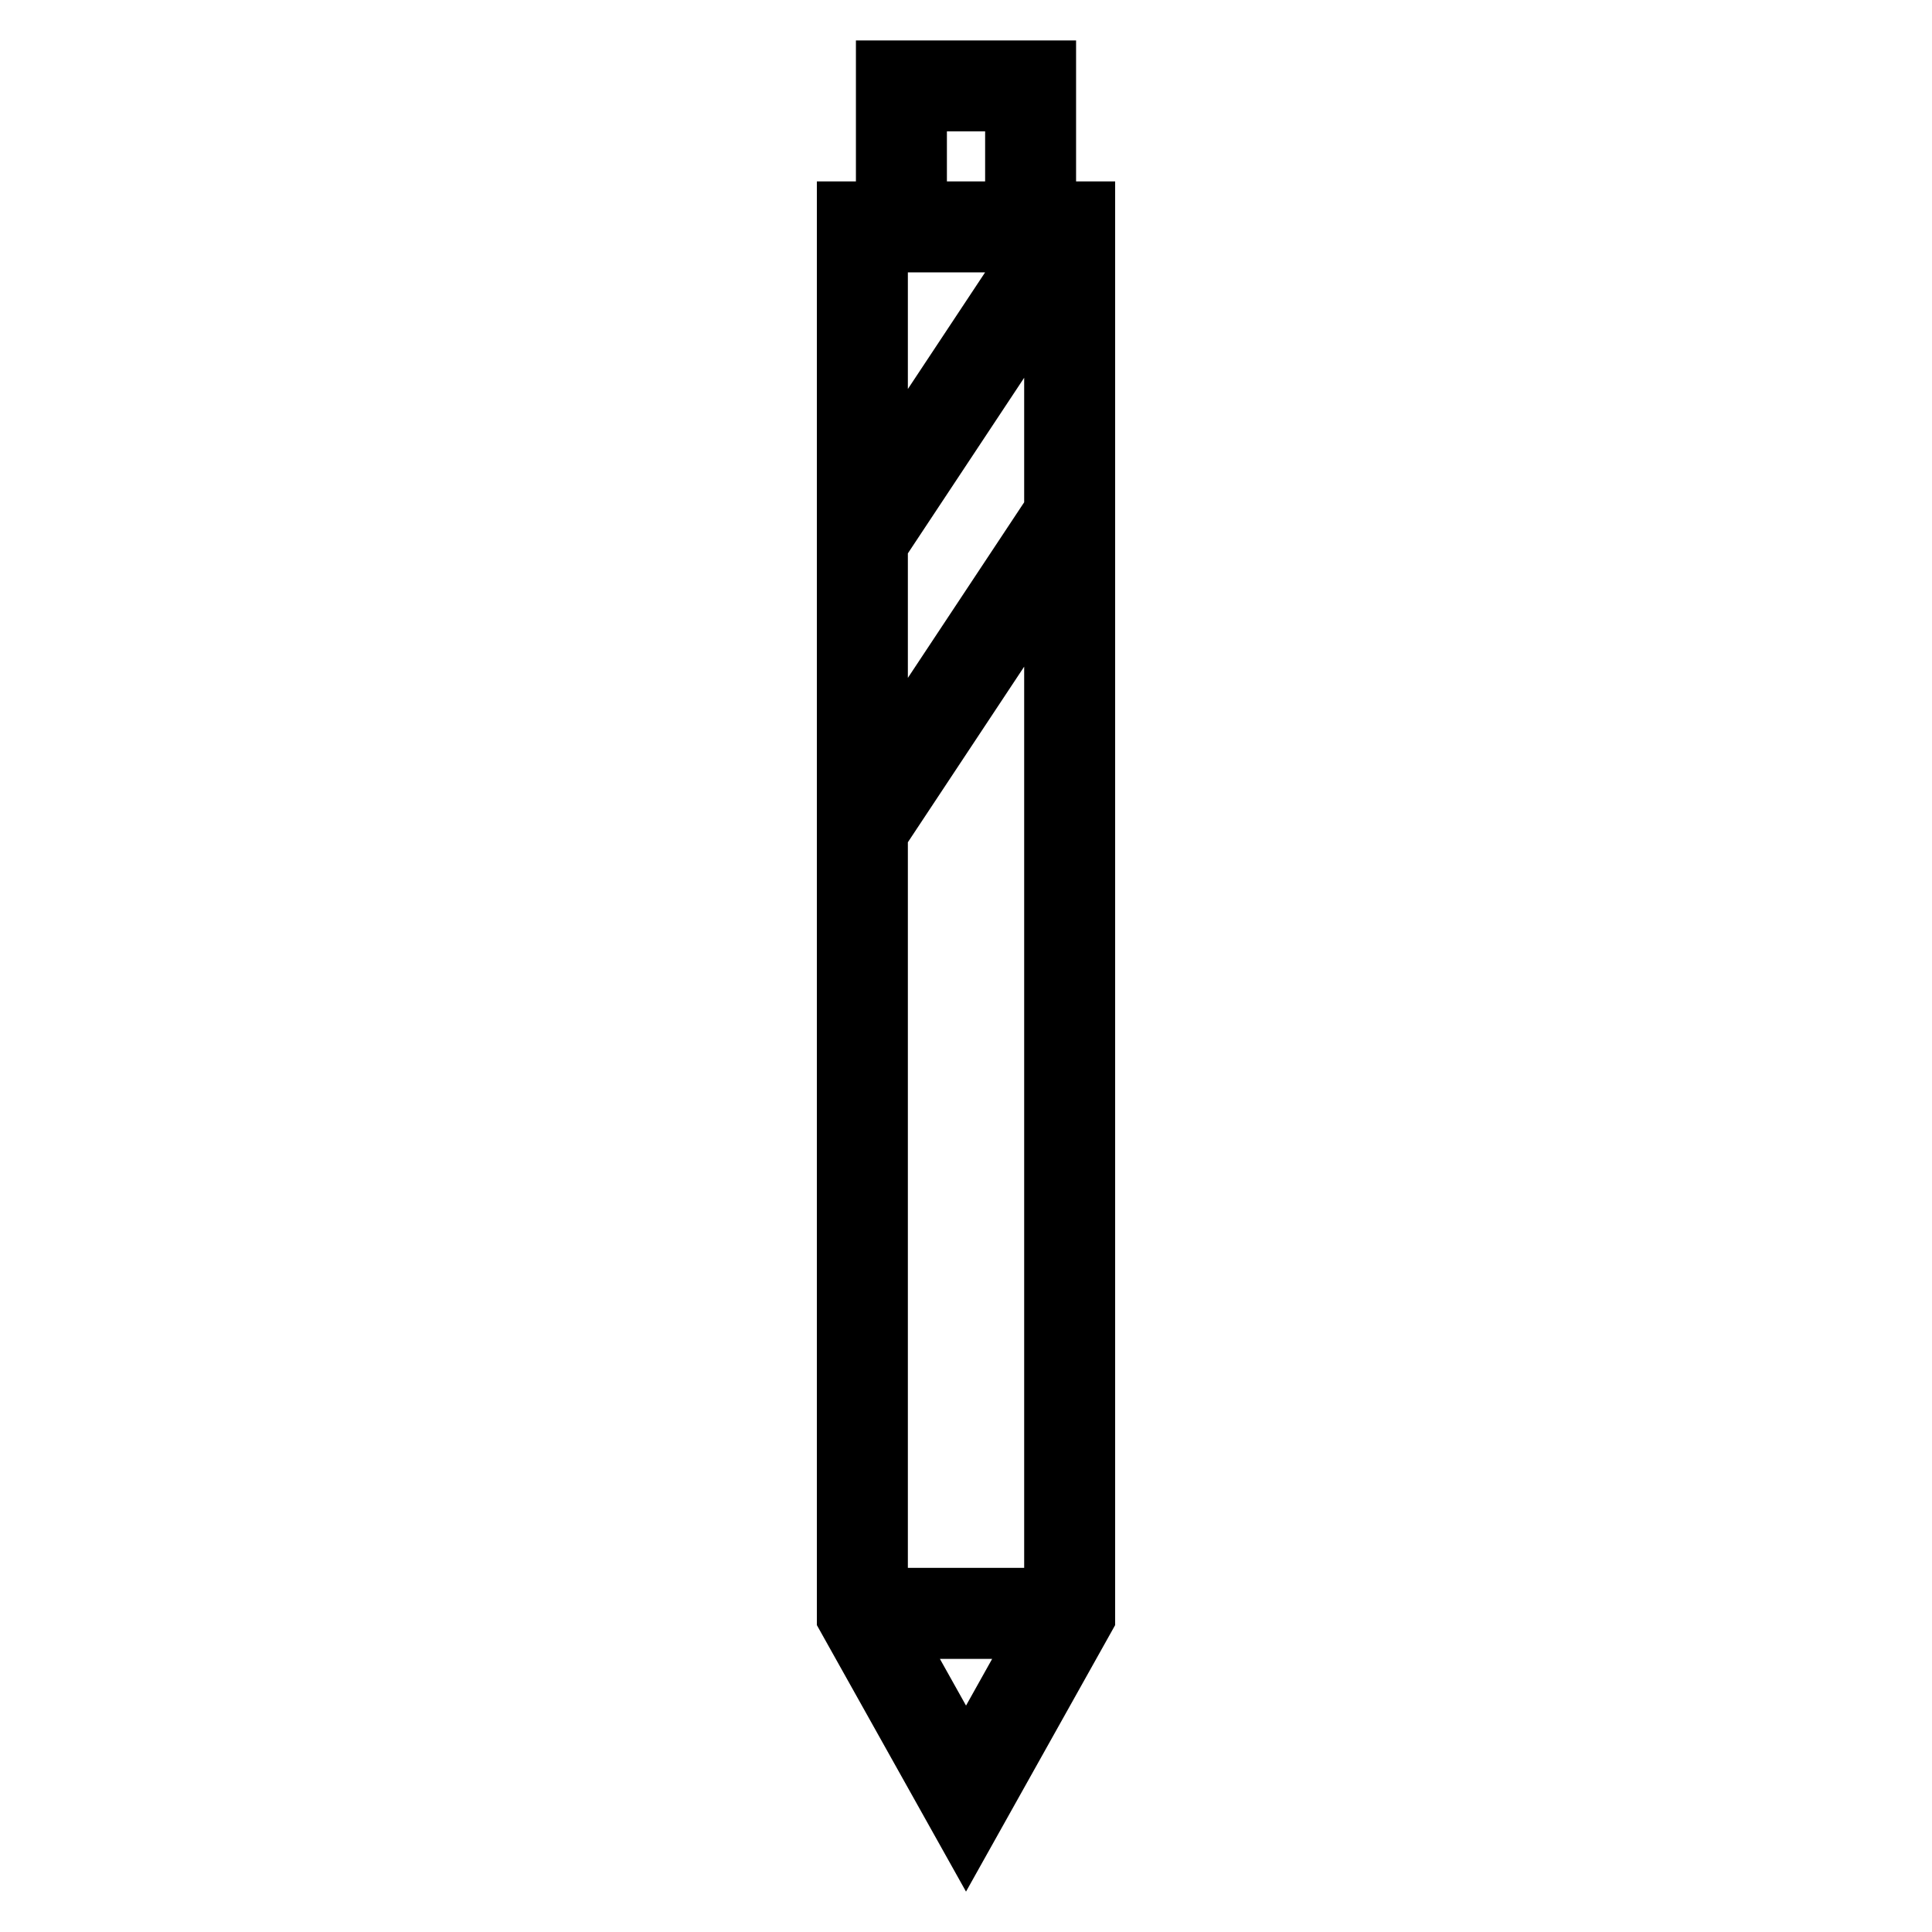
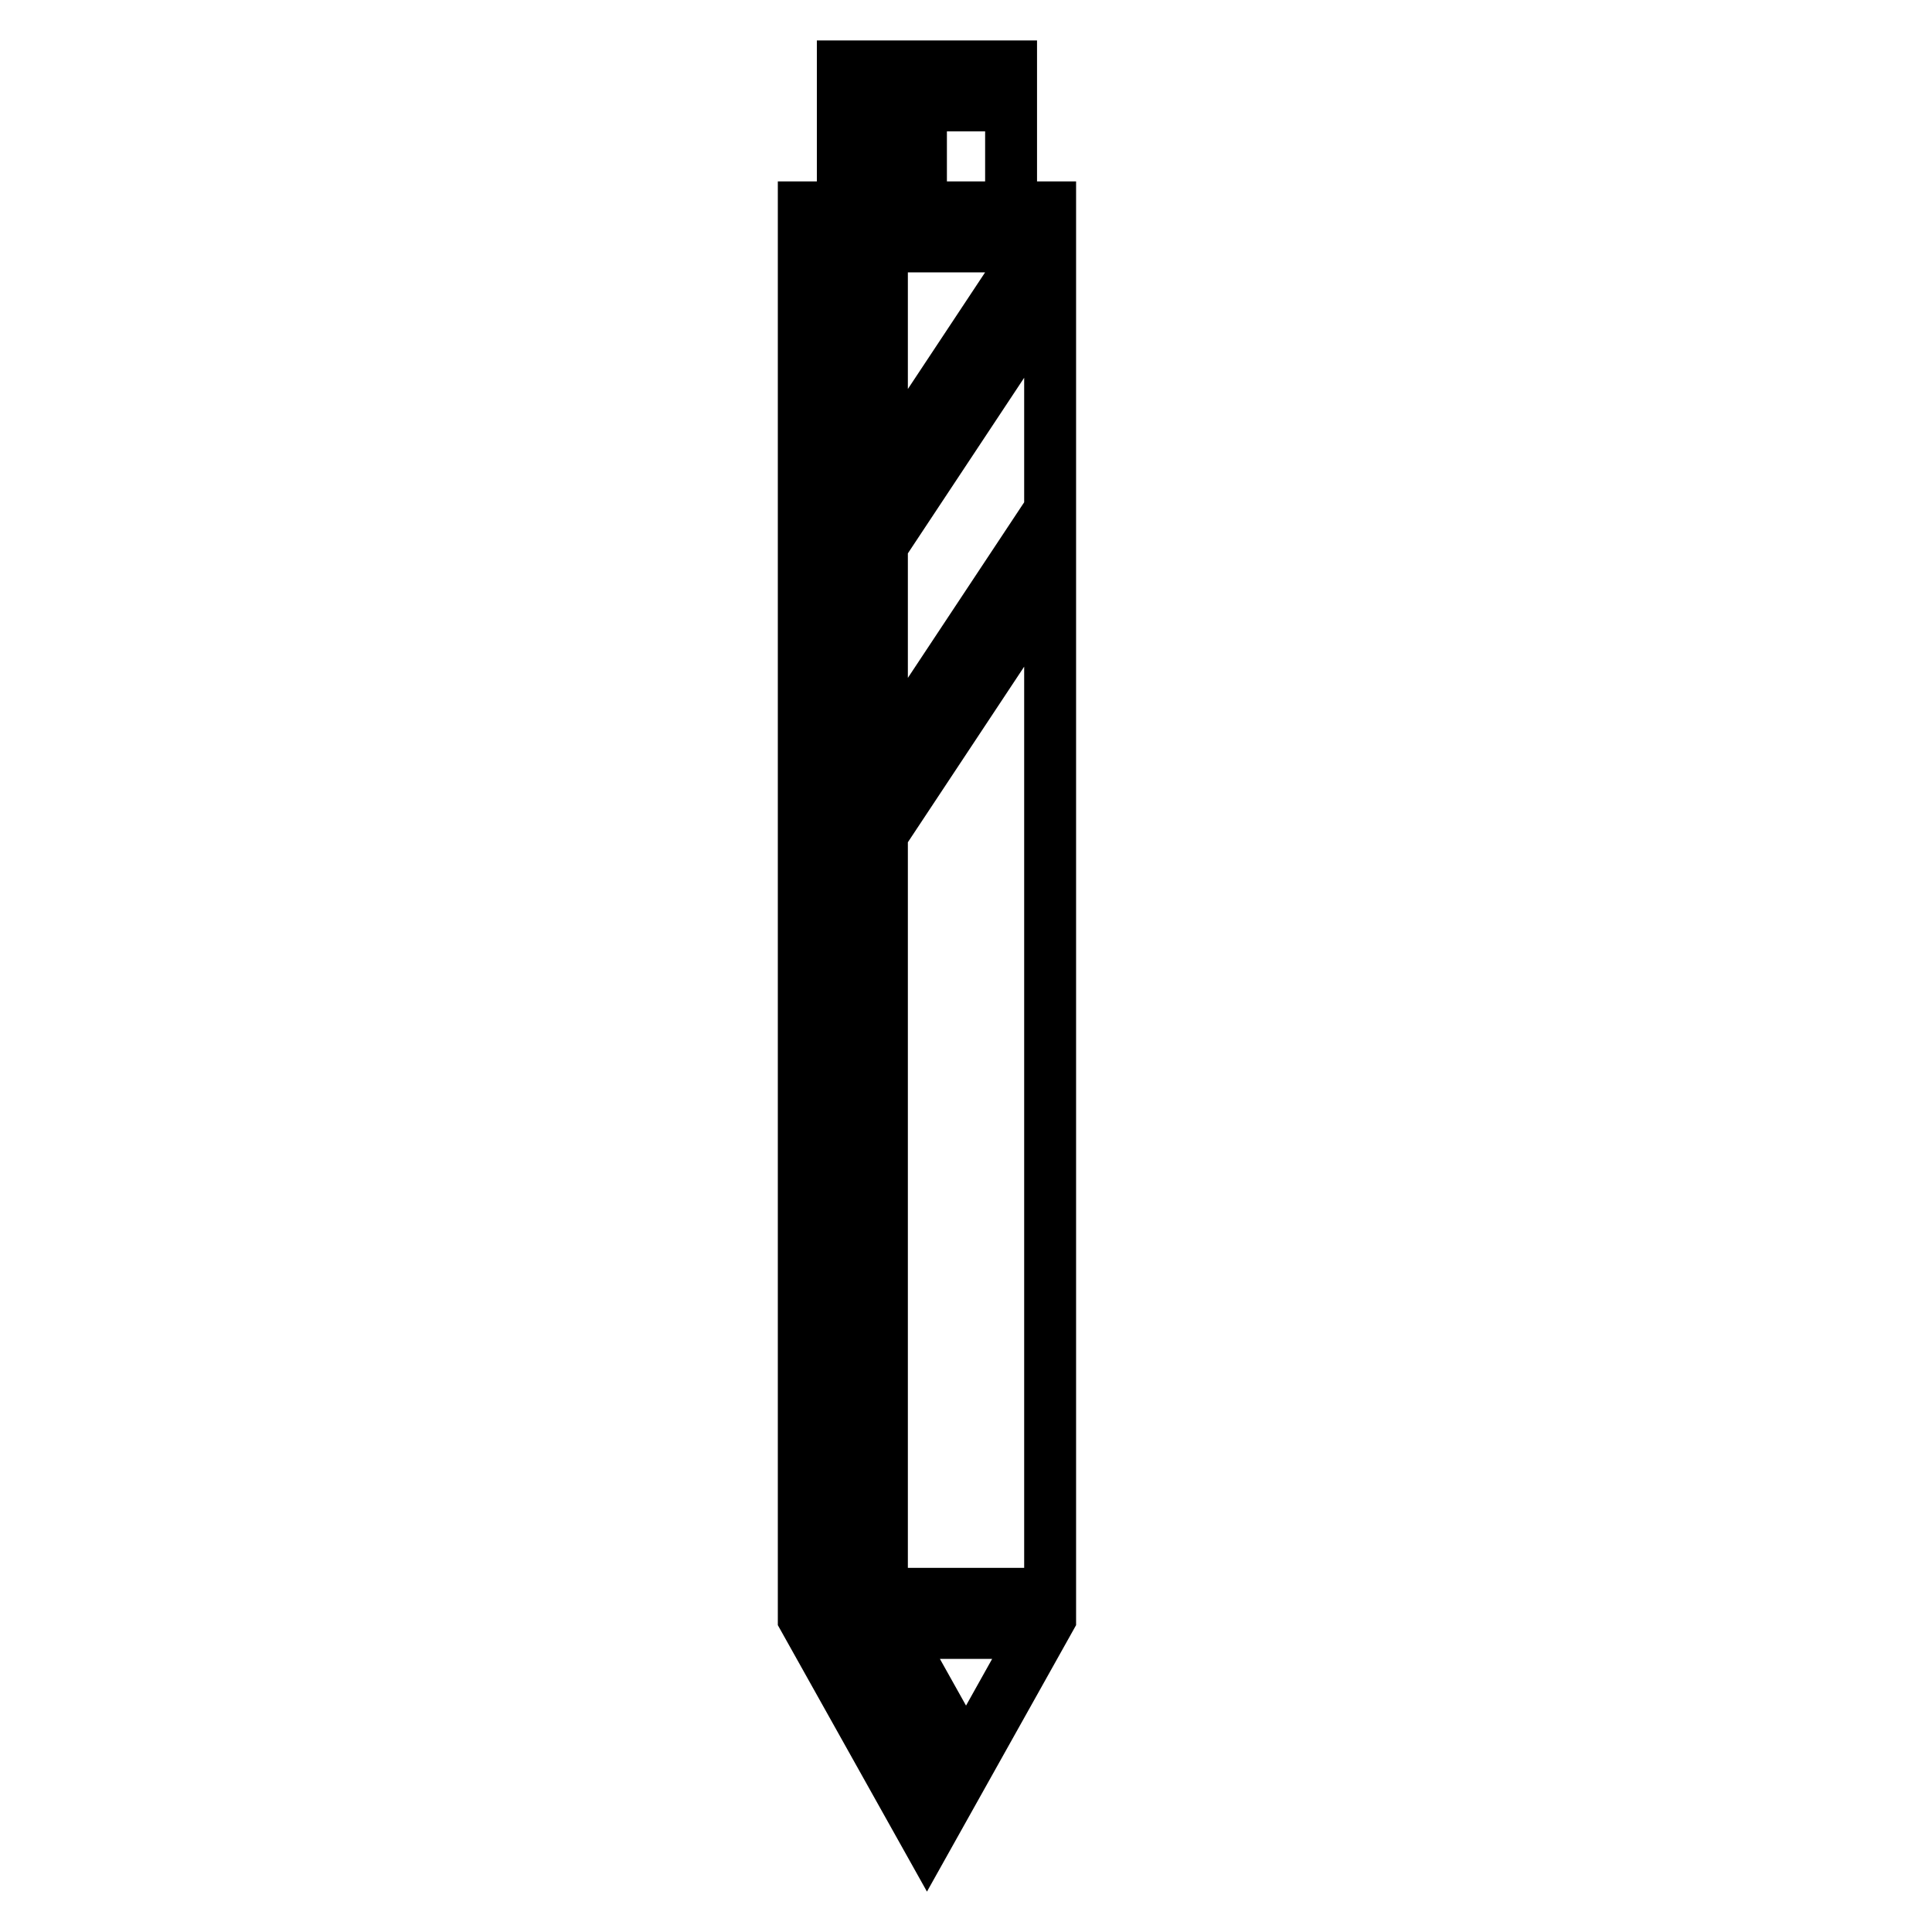
<svg xmlns="http://www.w3.org/2000/svg" fill="#000000" width="800px" height="800px" version="1.1" viewBox="144 144 512 512">
-   <path d="m394.94 192.07h10.129v-13.25h-10.129zm20.477 128.6-30.824 46.539v192.29h30.824zm-30.824 2.977 30.824-46.539v-32.996l-30.824 46.539zm0-76.559 20.469-30.906h-20.469zm22.34 336.53h-13.852l6.926 12.379zm22.242-391.54h10.348v382.6l-39.52 70.621-39.523-70.621v-382.6h10.348v-37.359h58.344v37.359z" />
+   <path d="m394.94 192.07h10.129v-13.25h-10.129zm20.477 128.6-30.824 46.539v192.29h30.824zm-30.824 2.977 30.824-46.539v-32.996l-30.824 46.539zm0-76.559 20.469-30.906h-20.469zm22.34 336.53h-13.852l6.926 12.379zm22.242-391.54v382.6l-39.52 70.621-39.523-70.621v-382.6h10.348v-37.359h58.344v37.359z" />
</svg>